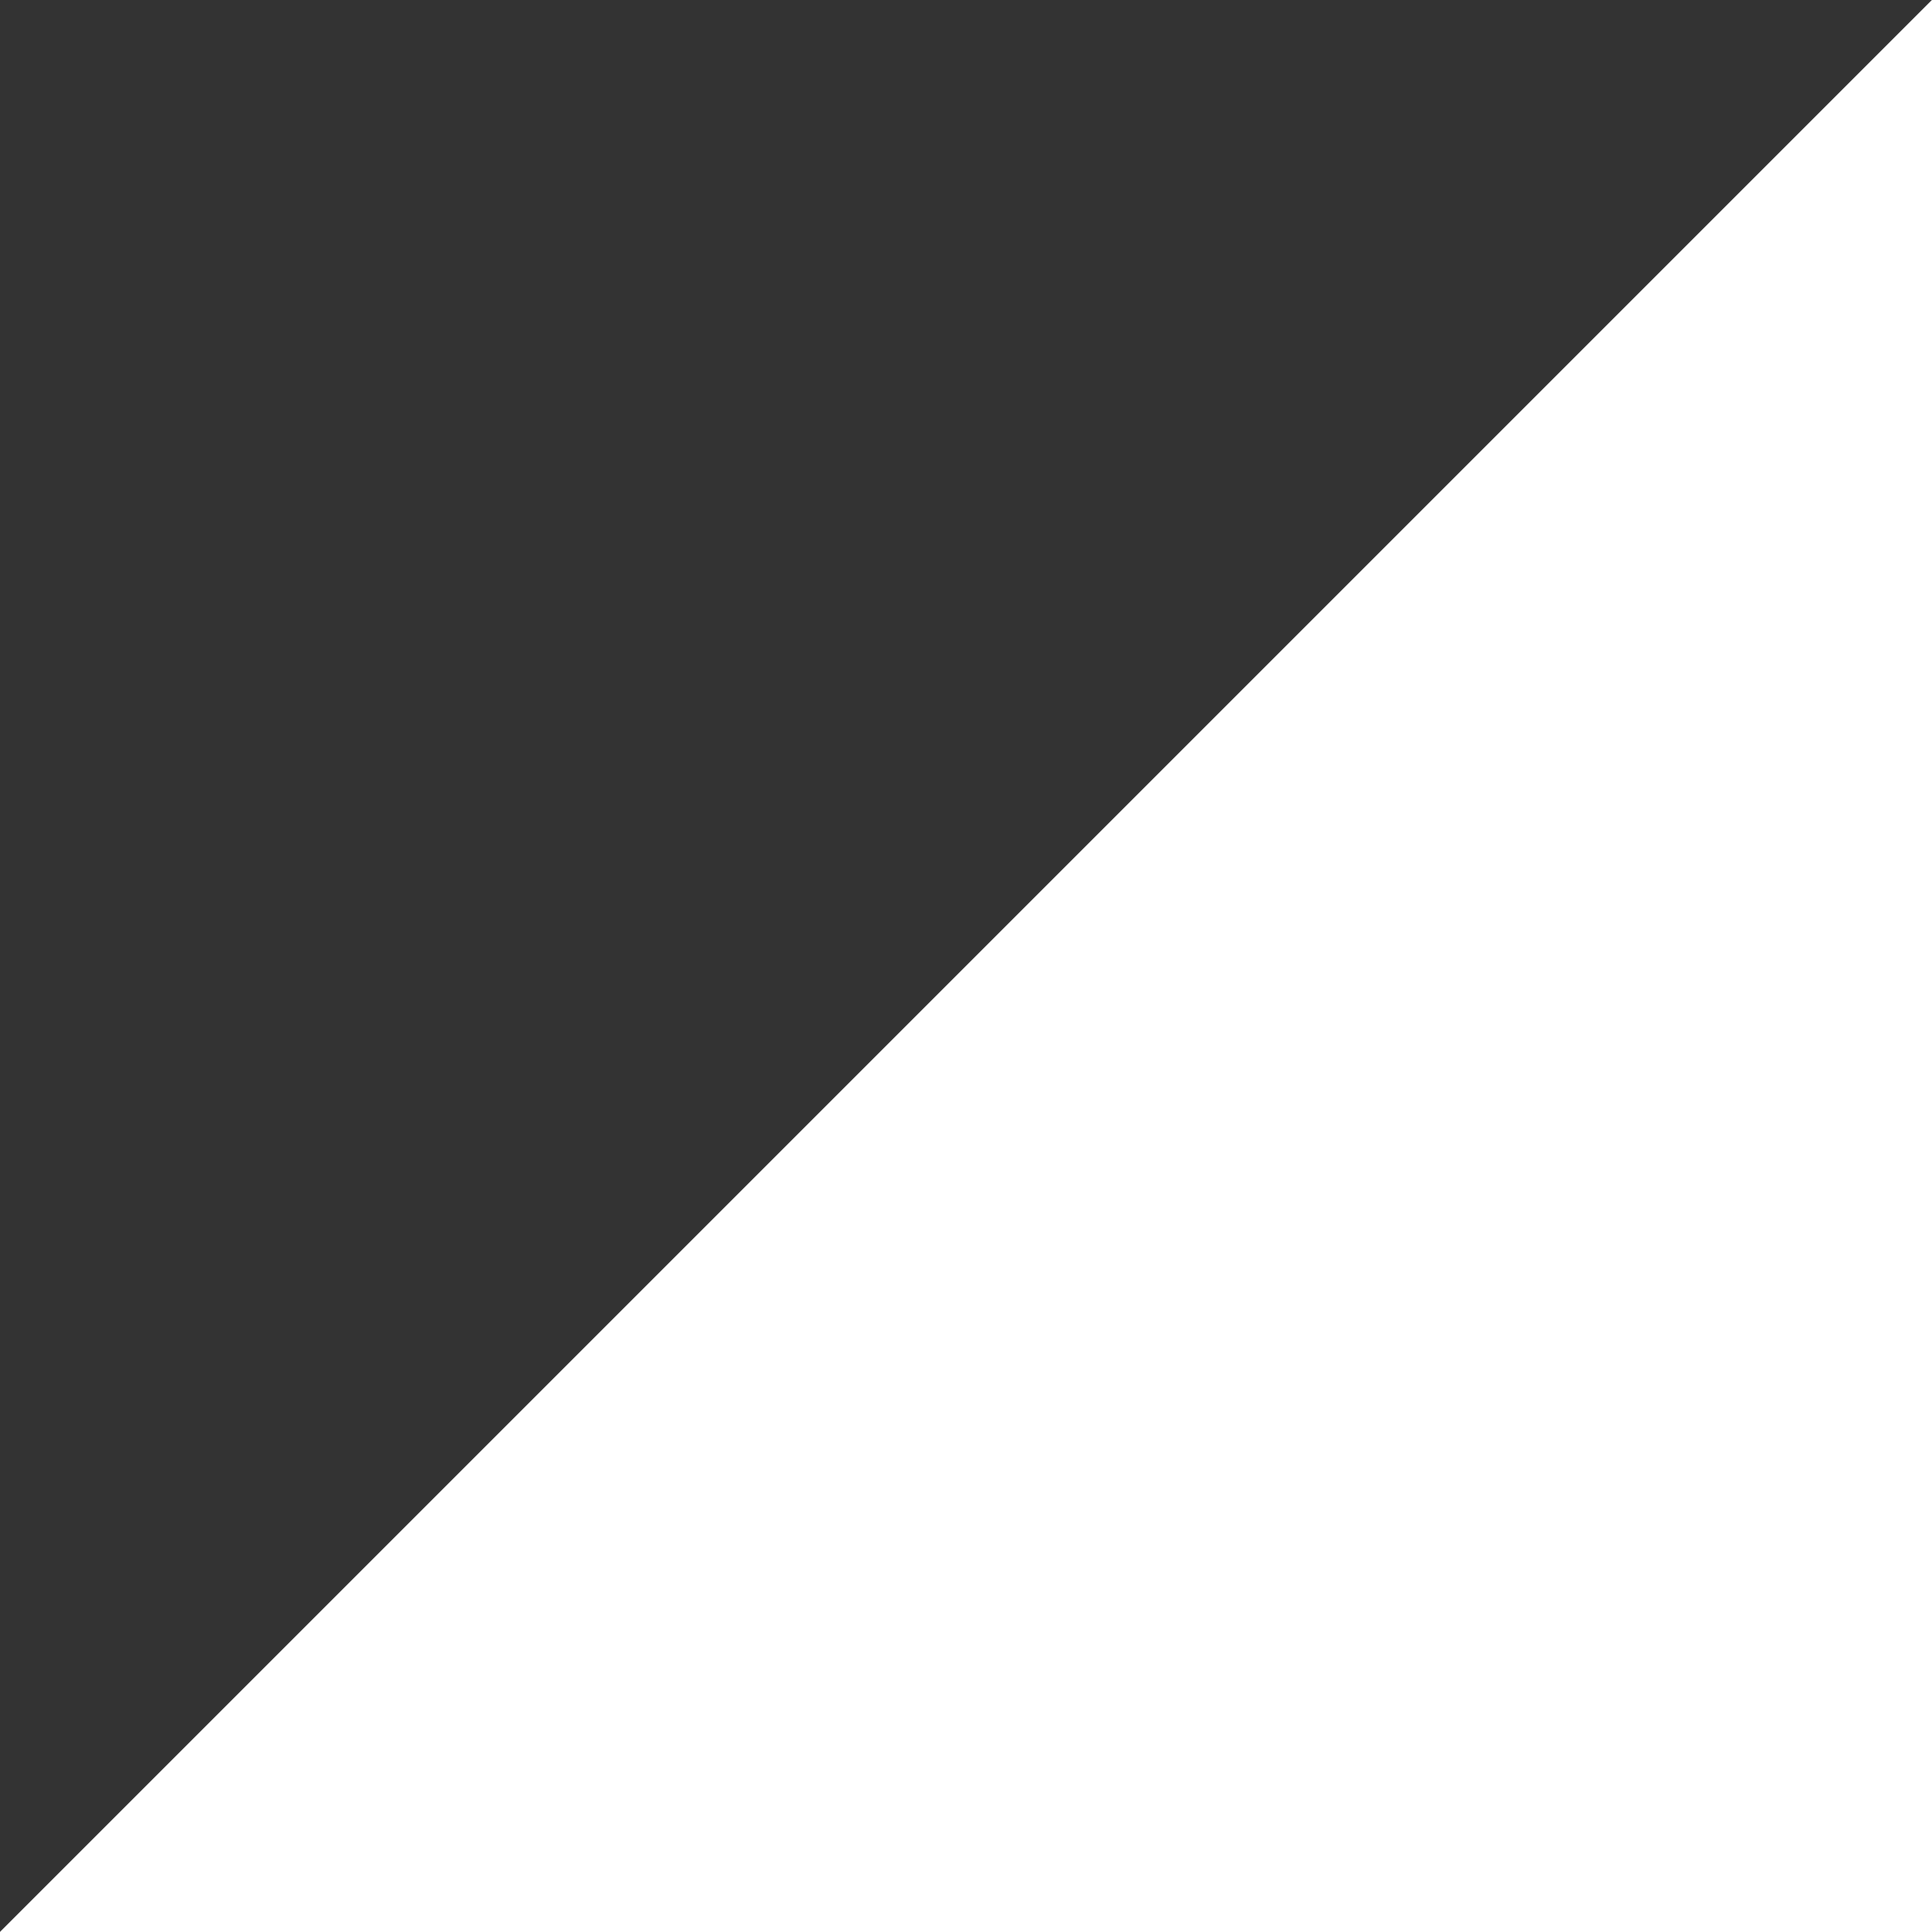
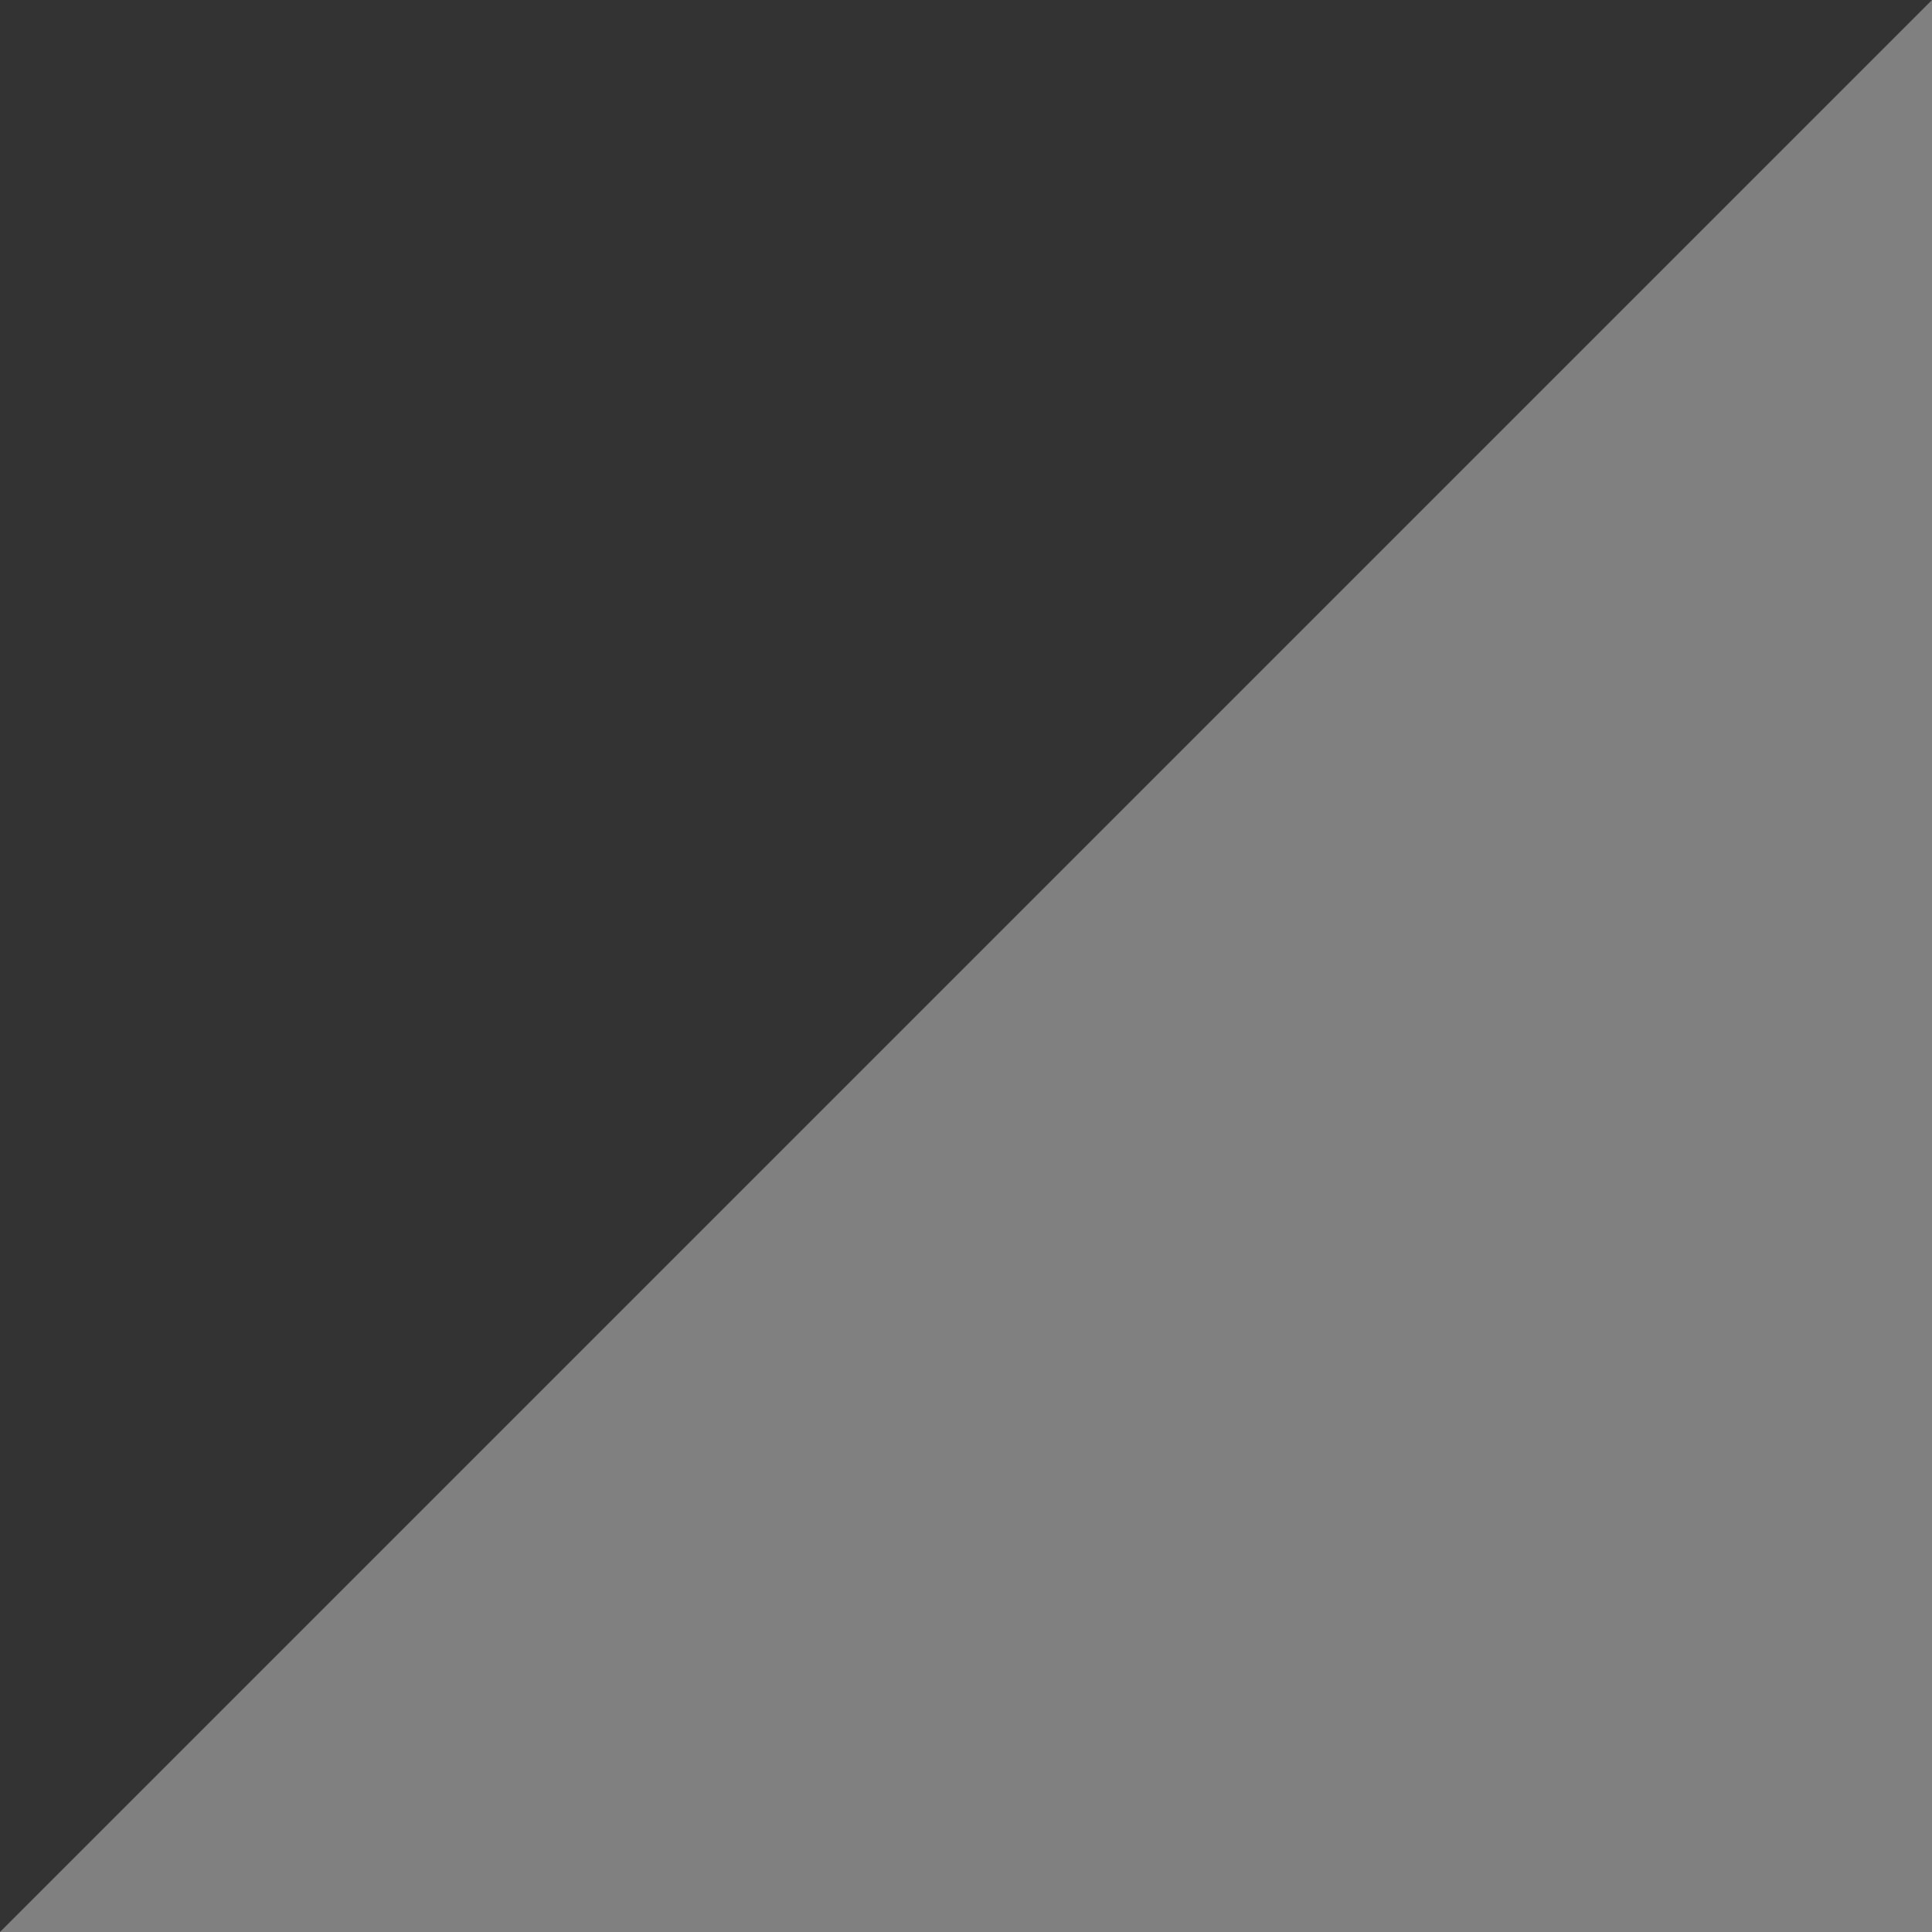
<svg xmlns="http://www.w3.org/2000/svg" viewBox="0 0 100 100" preserveAspectRatio="none">
  <rect x="0" y="0" width="100" height="100" fill="#808080" stroke="none" />
  <polygon fill="#000000" fill-opacity="0.6" points="100 0, 0 100, 0 0" />
-   <polygon fill="#ffffff" points="100 0, 0 100, 100 100" />
</svg>